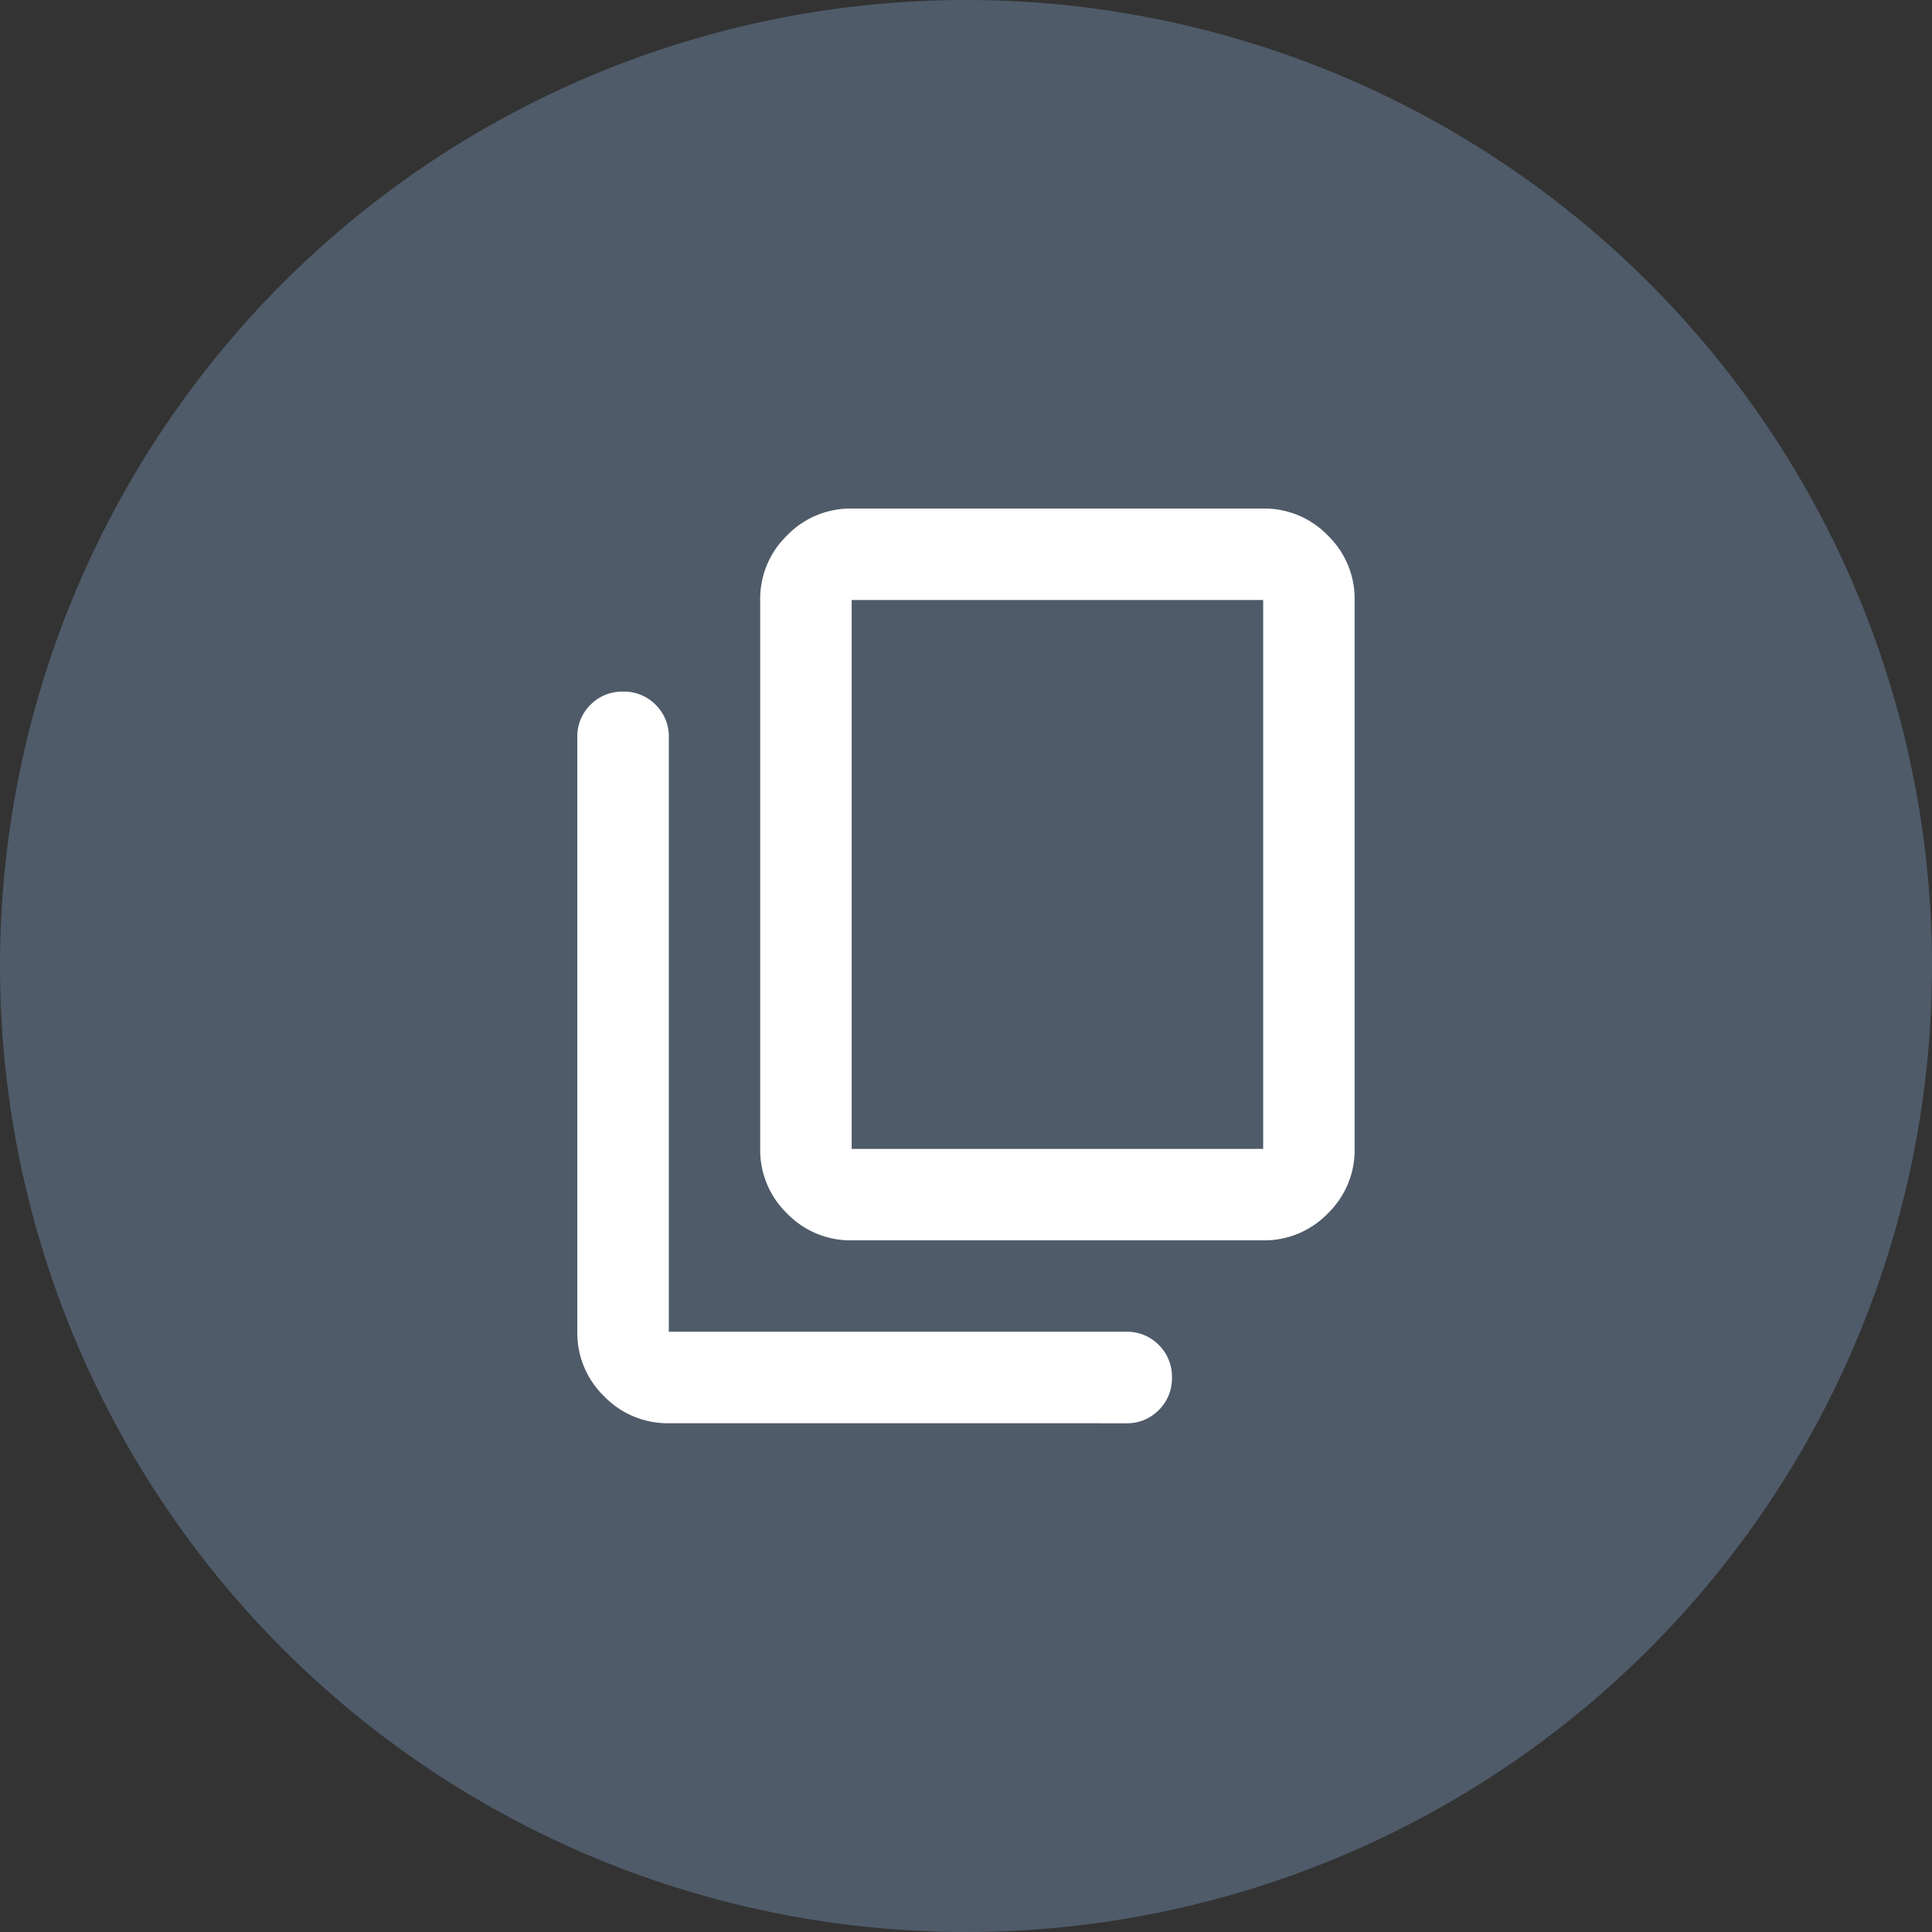
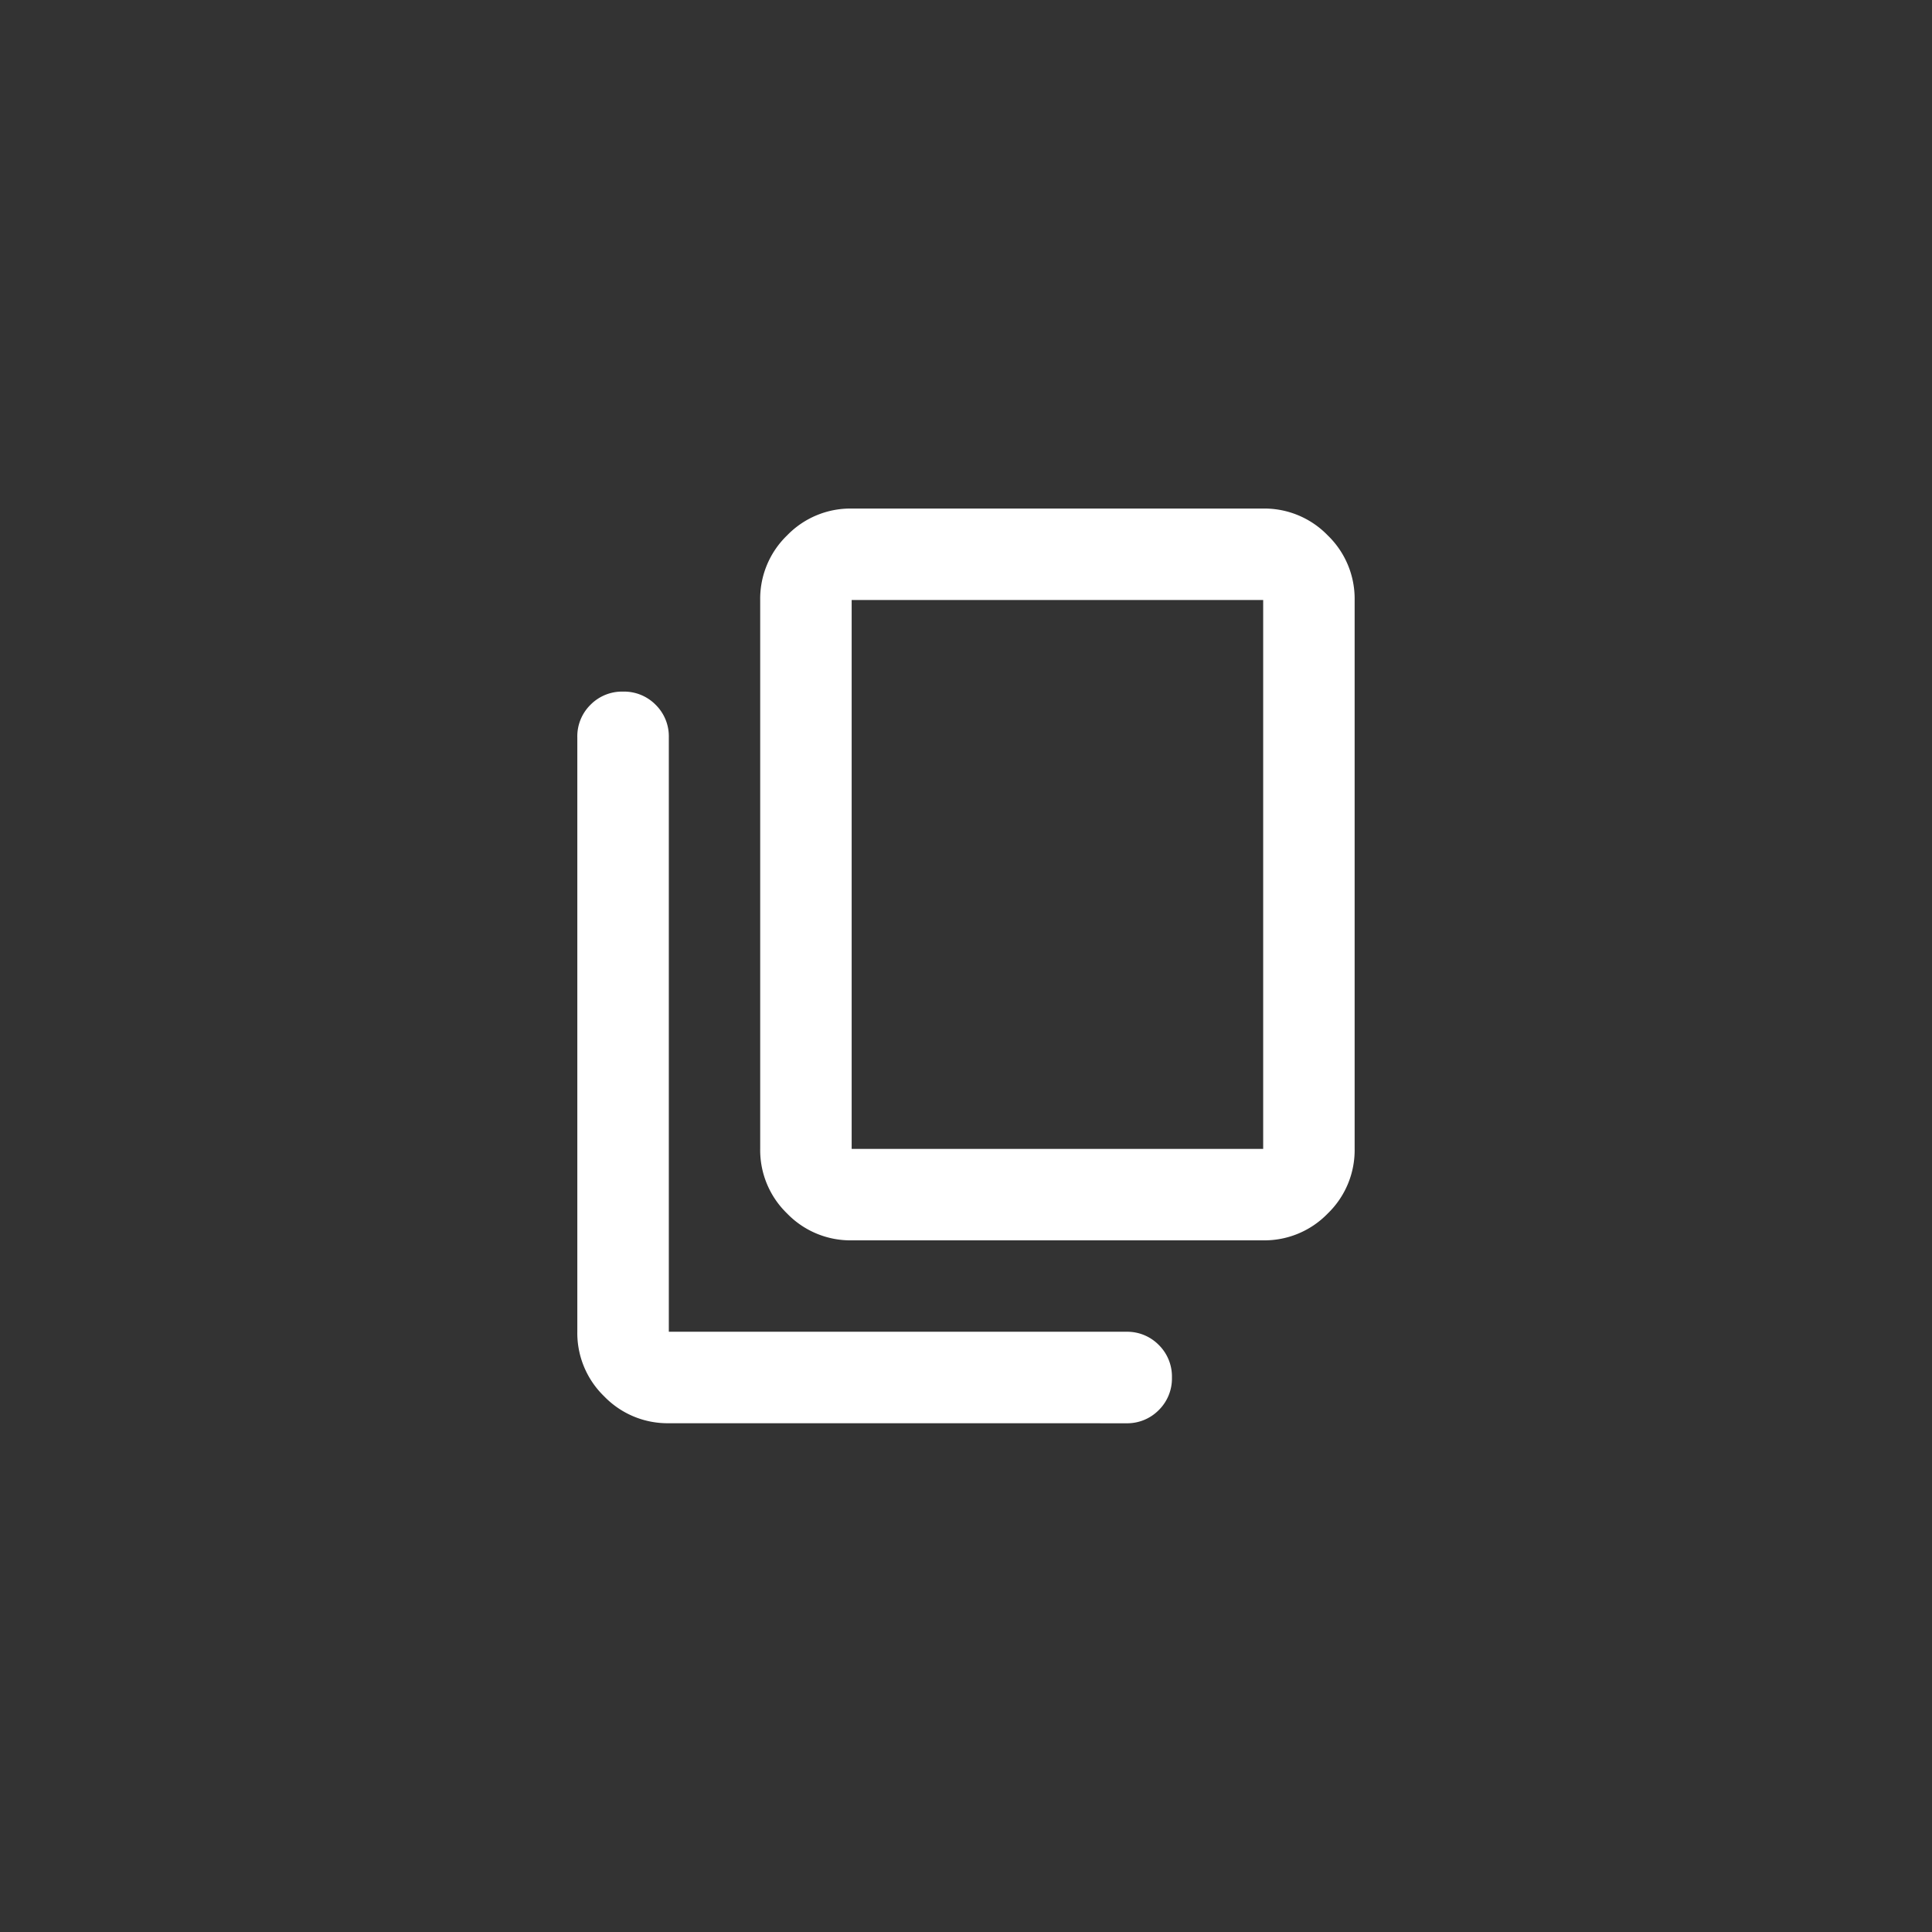
<svg xmlns="http://www.w3.org/2000/svg" width="44" height="44" viewBox="0 0 44 44">
  <rect x="0" y="0" width="44" height="44" fill="#333333" stroke="none" />
  <g transform="translate(-625 -5496)">
-     <path d="M22,0A22,22,0,1,1,0,22,22,22,0,0,1,22,0Z" transform="translate(625 5496)" fill="#4f5b69" />
    <path d="M126.248-863.339a2.006,2.006,0,0,1-1.471-.612,2.006,2.006,0,0,1-.612-1.471v-12.5a2.005,2.005,0,0,1,.612-1.471,2.005,2.005,0,0,1,1.471-.612h9.372a2.005,2.005,0,0,1,1.471.612,2.005,2.005,0,0,1,.612,1.471v12.5a2.006,2.006,0,0,1-.612,1.471,2.006,2.006,0,0,1-1.471.612Zm0-2.083h9.372v-12.5h-9.372Zm-4.165,6.248a2.005,2.005,0,0,1-1.471-.612,2.005,2.005,0,0,1-.612-1.471v-13.537a1.008,1.008,0,0,1,.3-.742,1.008,1.008,0,0,1,.742-.3,1.008,1.008,0,0,1,.742.3,1.008,1.008,0,0,1,.3.742v13.537H132.5a1.007,1.007,0,0,1,.742.3,1.008,1.008,0,0,1,.3.742,1.008,1.008,0,0,1-.3.742,1.008,1.008,0,0,1-.742.3Zm4.165-6.248v0Z" transform="translate(518.148 6387.587)" fill="#fff" />
  </g>
</svg>